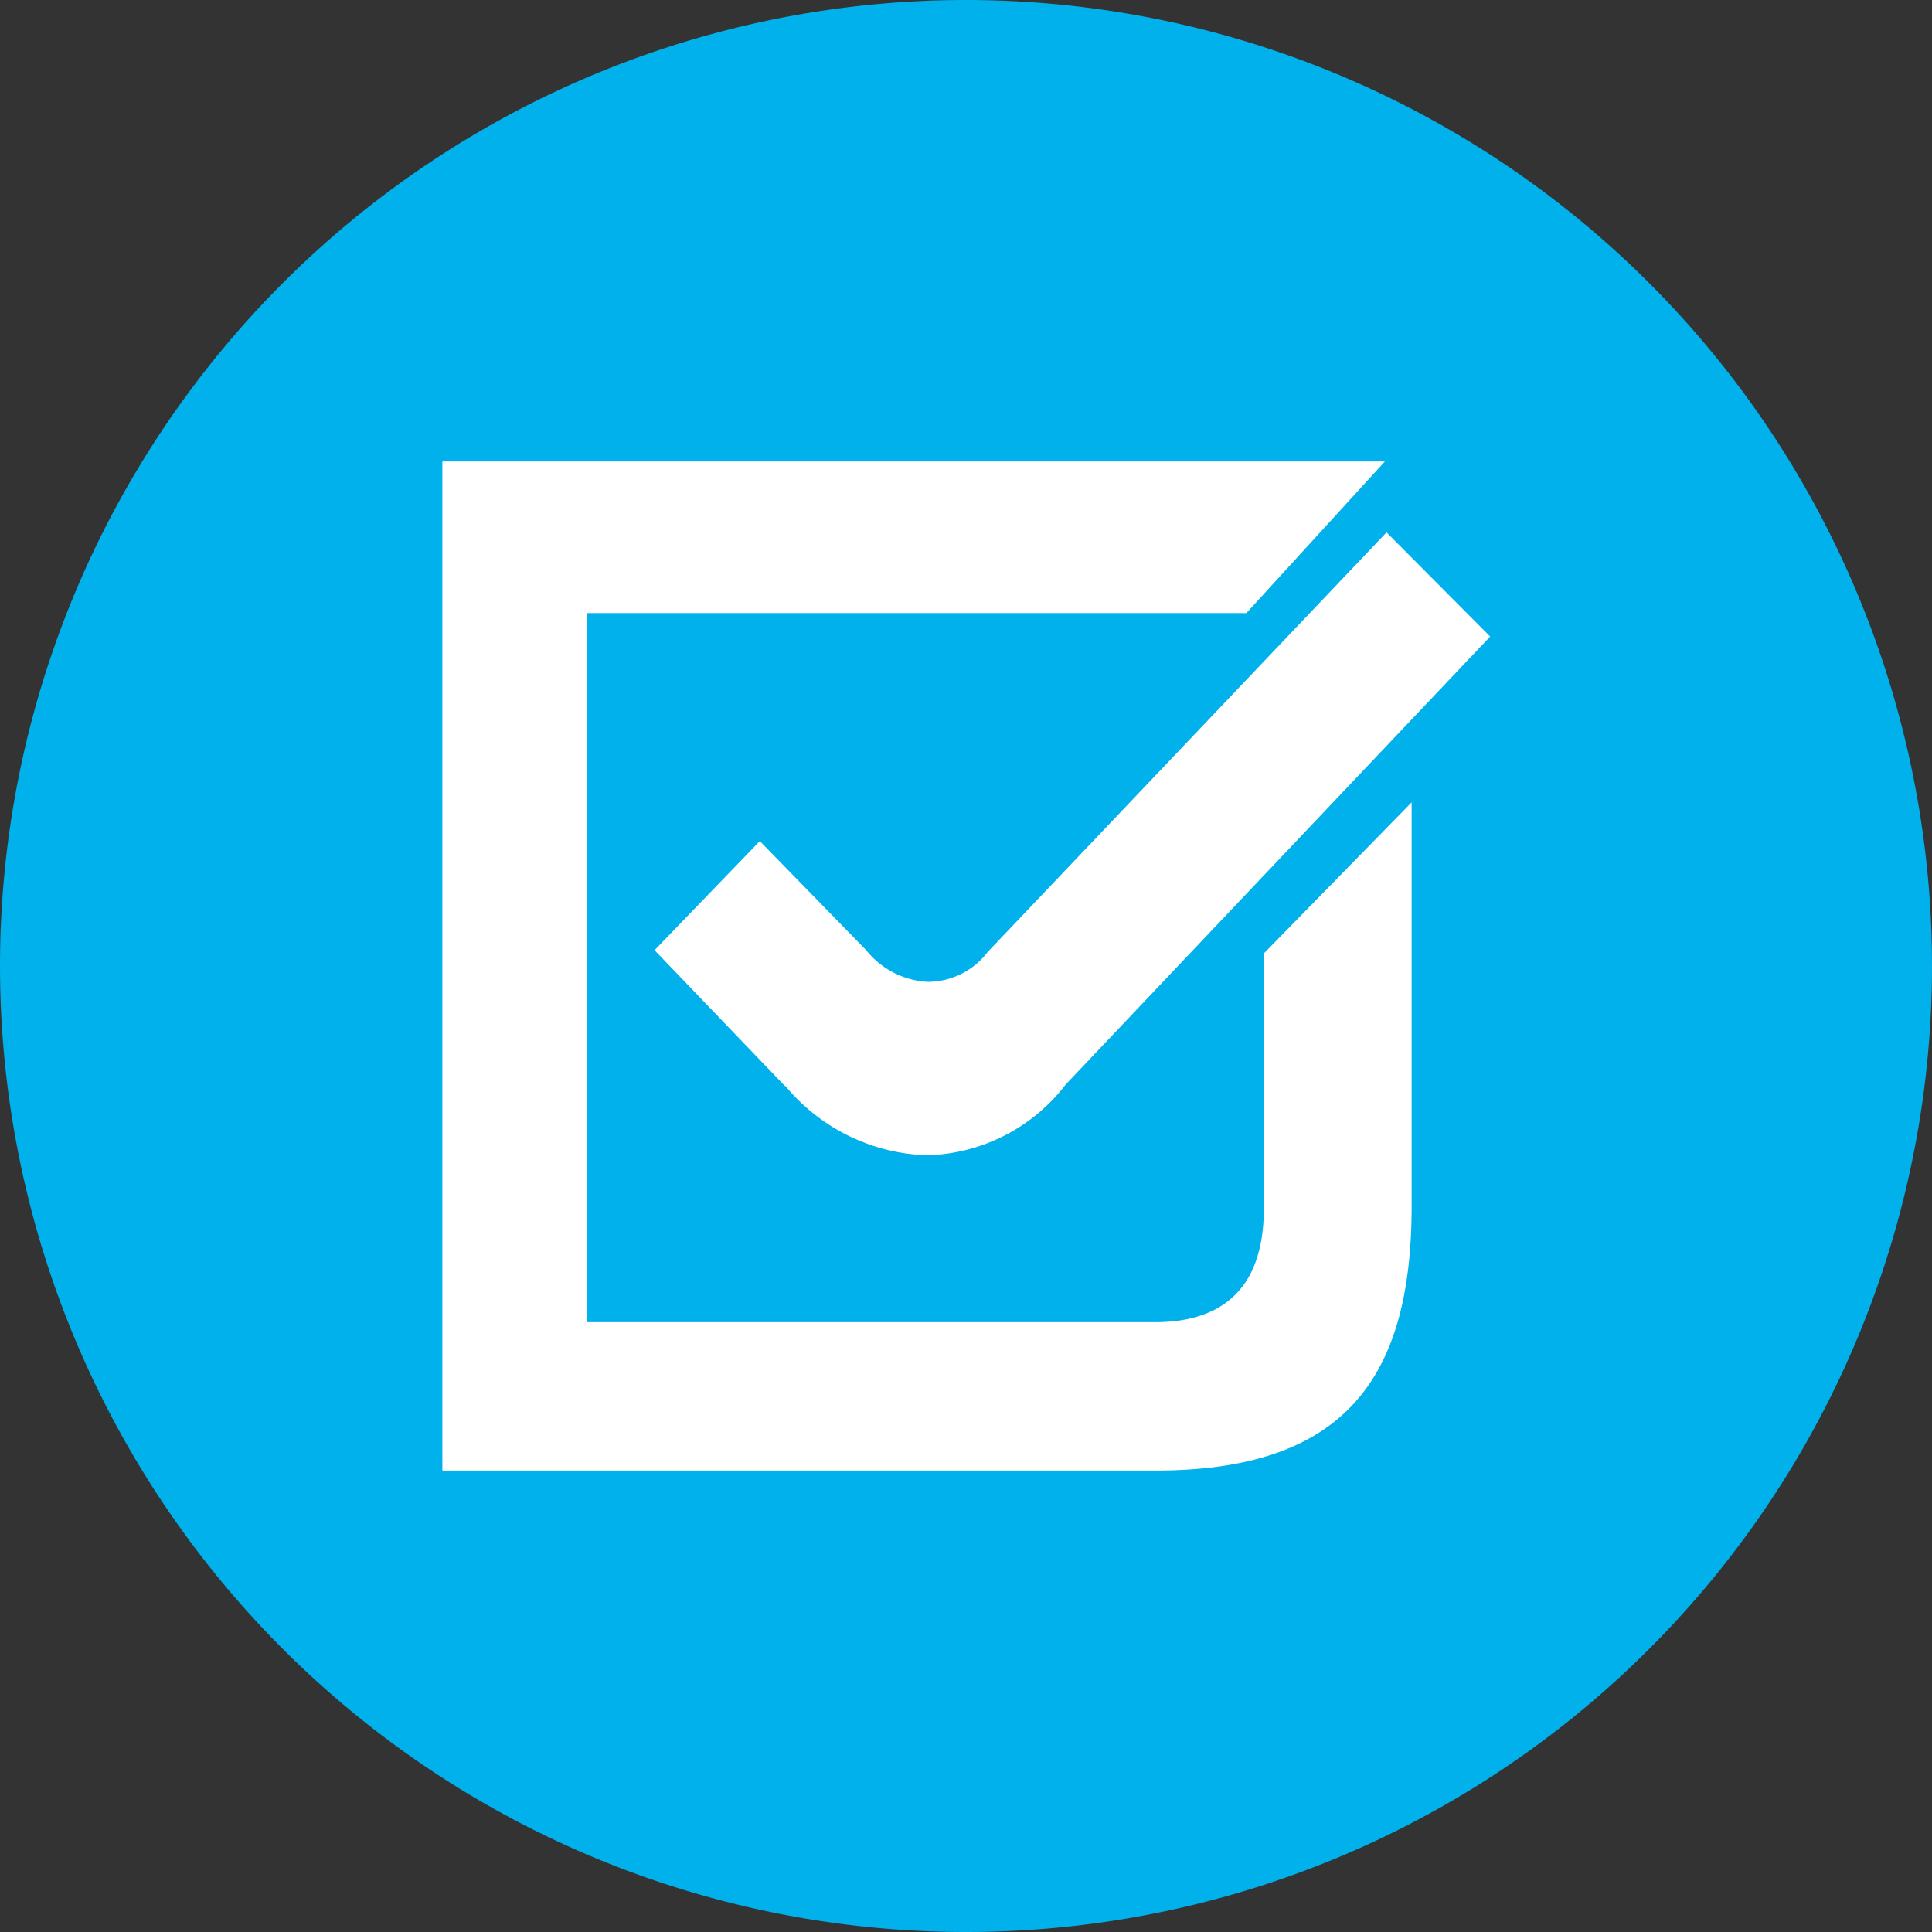
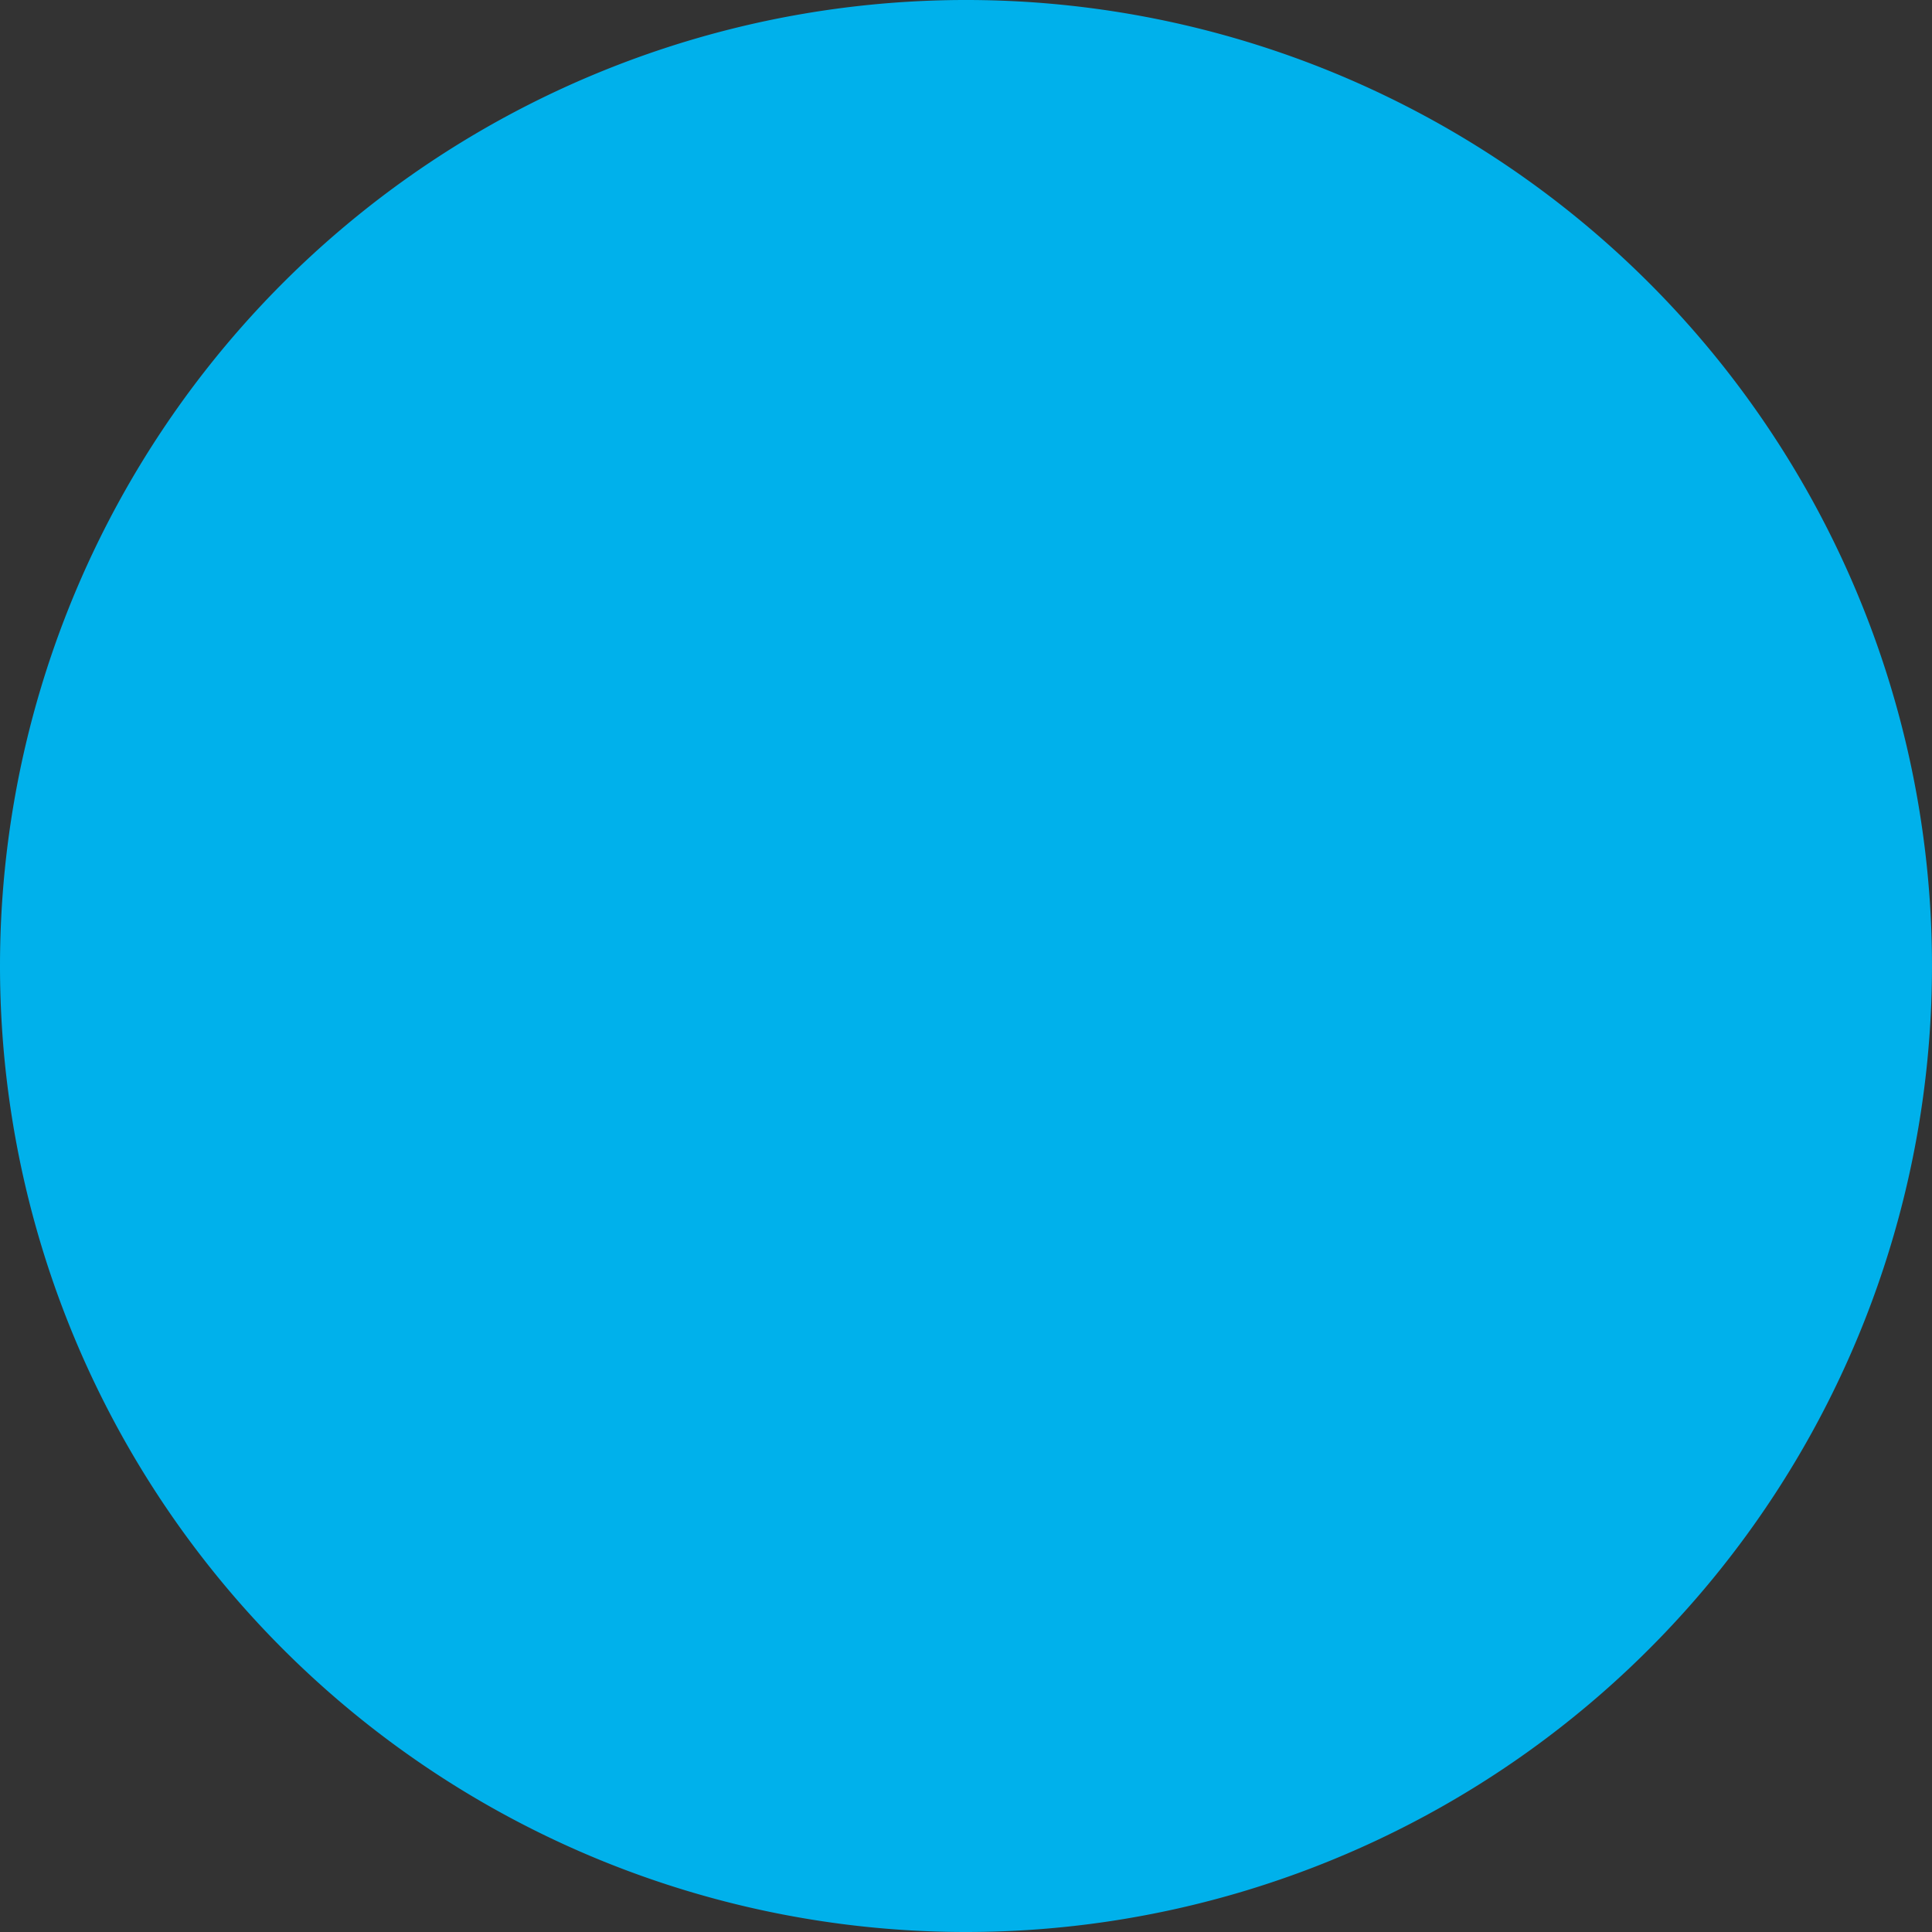
<svg xmlns="http://www.w3.org/2000/svg" viewBox="0 0 35.42 35.42">
  <rect x="0" y="0" width="35.42" height="35.42" fill="#333333" stroke="none" />
  <defs>
    <style>.cls-1{fill:none;}.cls-2{clip-path:url(#clip-path);}.cls-3{fill:#00b1eb;}.cls-4{fill:#fff;}</style>
    <clipPath id="clip-path" transform="translate(0 0)">
      <rect class="cls-1" width="35.42" height="35.42" />
    </clipPath>
  </defs>
  <title>59_1</title>
  <g id="Слой_2" data-name="Слой 2">
    <g id="Layer_1" data-name="Layer 1">
      <g class="cls-2">
        <path class="cls-3" d="M17.71,35.42A17.71,17.71,0,1,0,0,17.71,17.71,17.71,0,0,0,17.71,35.42" transform="translate(0 0)" />
-         <path class="cls-4" d="M25.39,8.46l-2.54,2.78H10.76v13H21.17c1.34,0,2-.72,2-2.08V17.48l2.71-2.77v7.4c0,3.09-1.17,4.85-4.69,4.85H8.11V8.46Zm-11,11.45L12,17.42l1.93-2,1.95,2A1.55,1.55,0,0,0,17,18a1.38,1.38,0,0,0,1.11-.55l7.31-7.69,1.9,1.91-7.78,8.21A3.31,3.31,0,0,1,17,21.18a3.51,3.51,0,0,1-2.6-1.27" transform="translate(0 0)" />
      </g>
    </g>
  </g>
</svg>